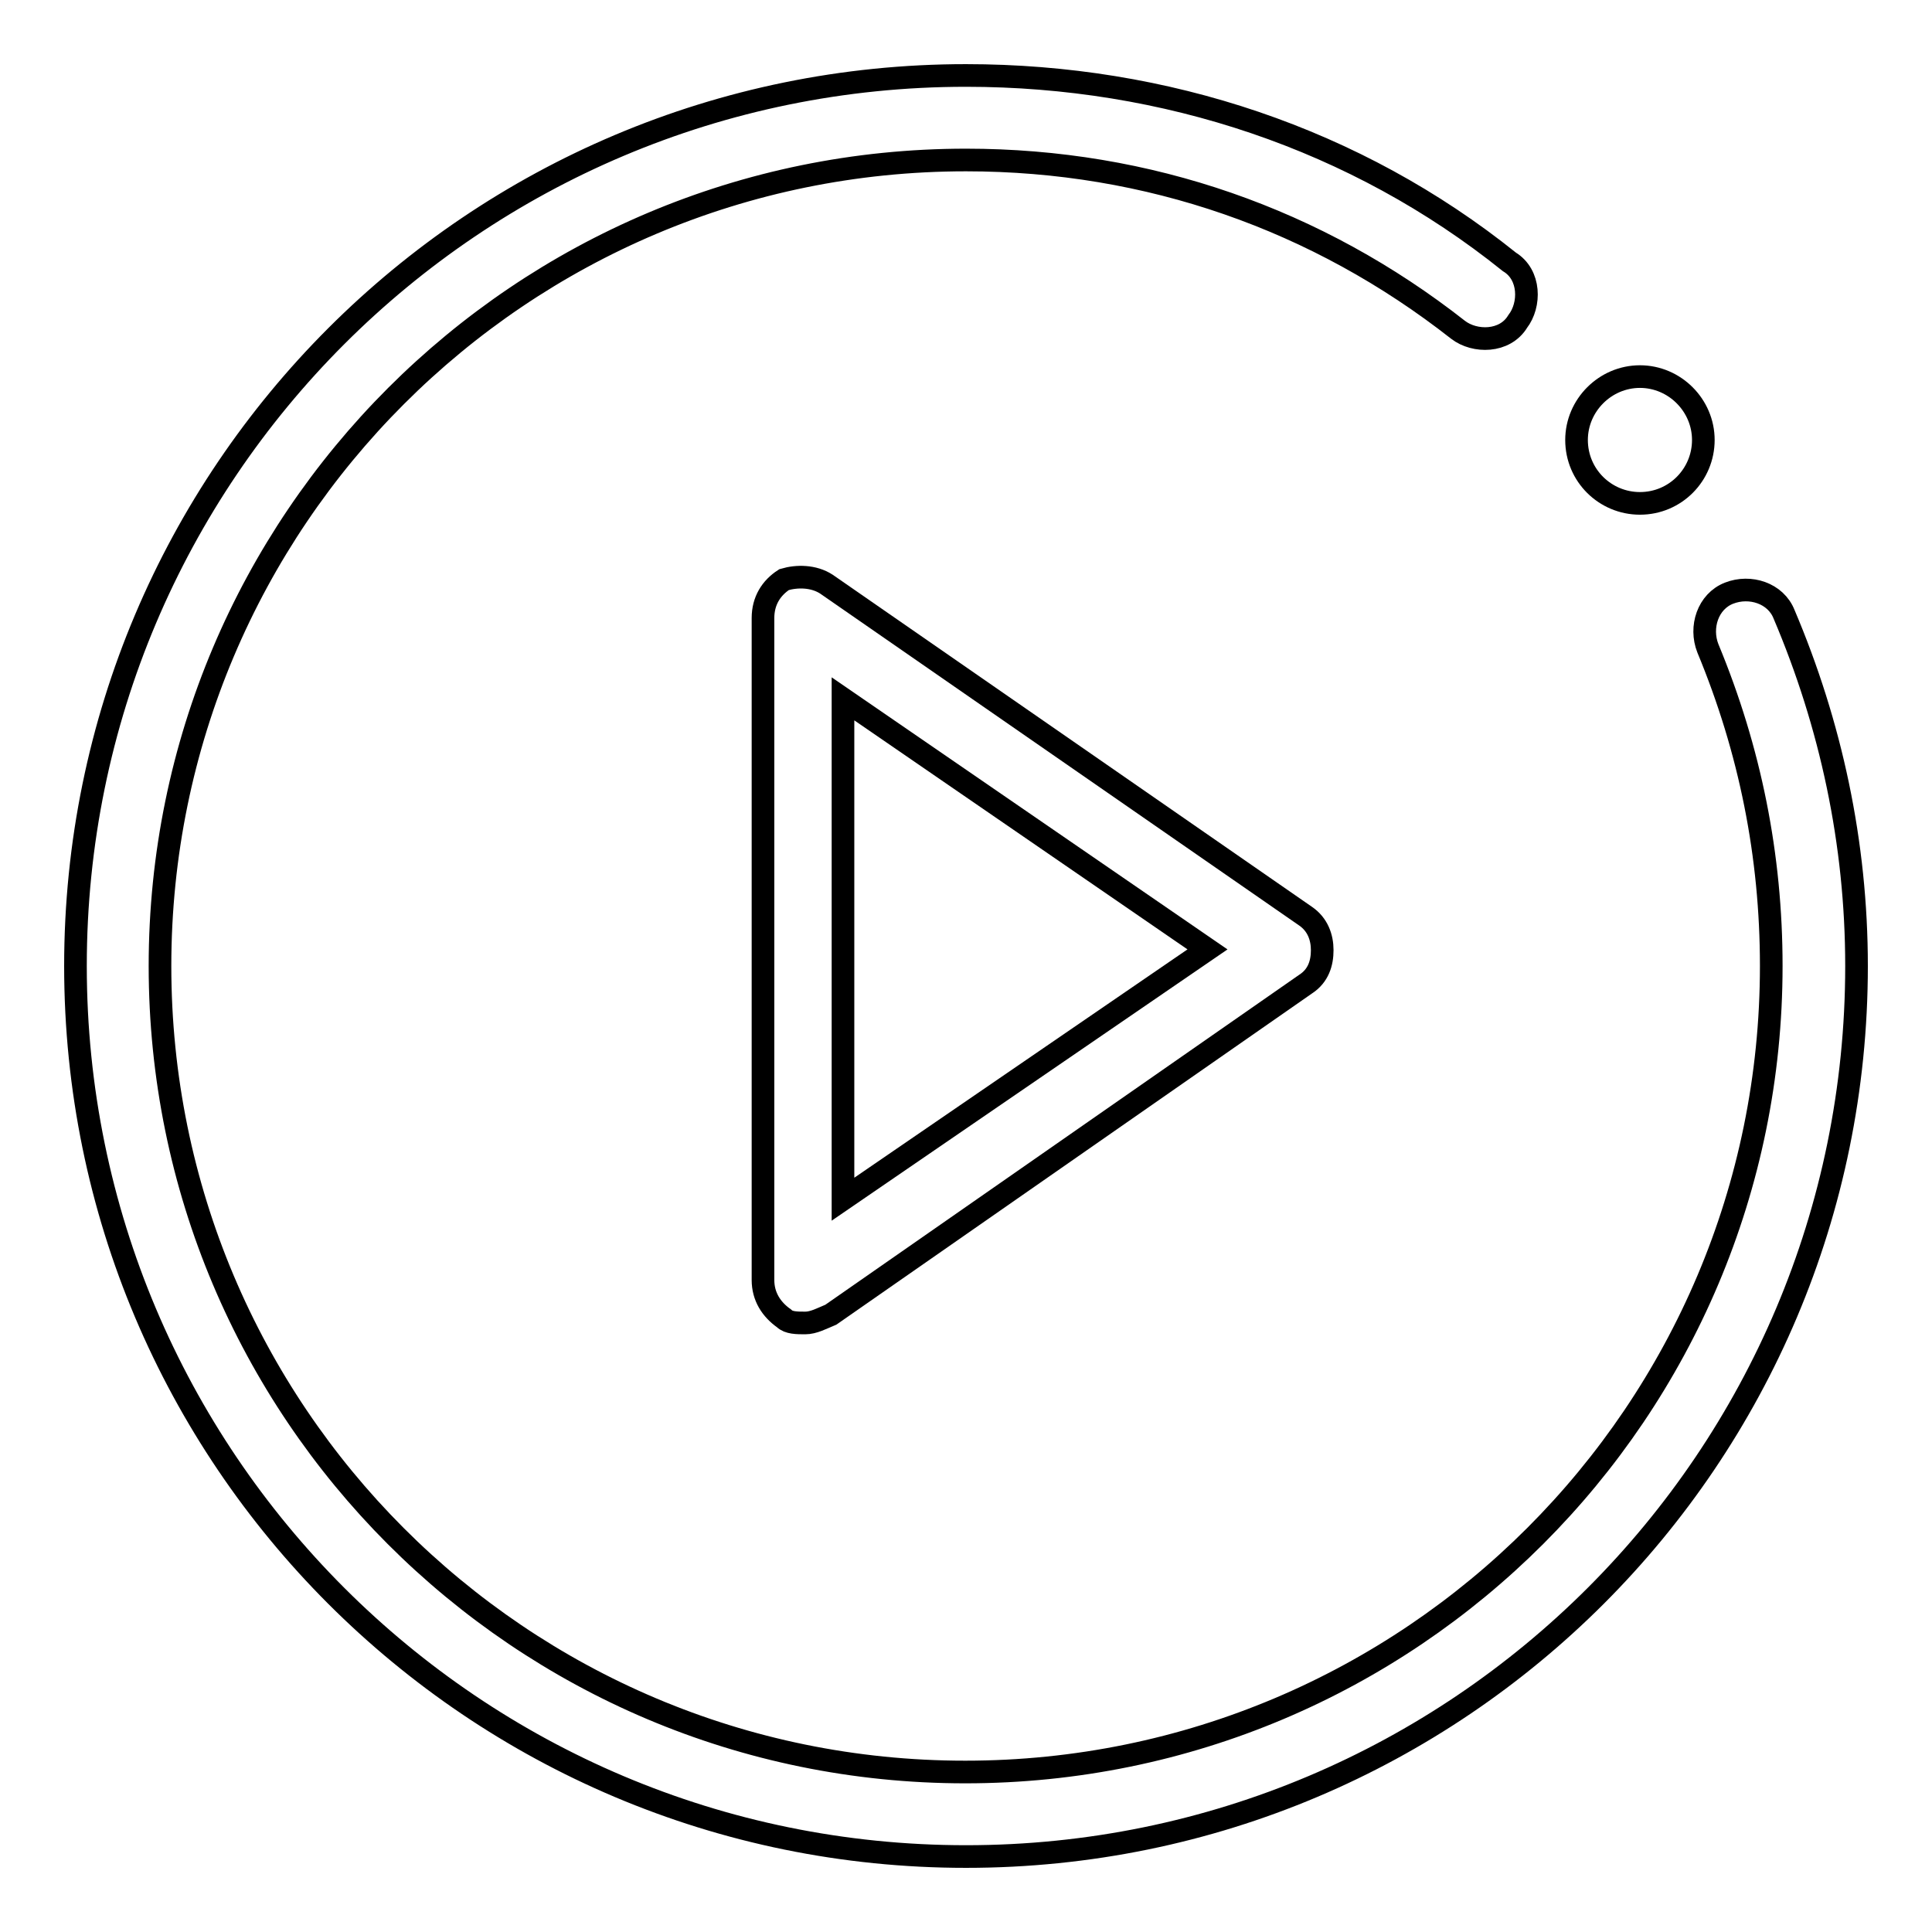
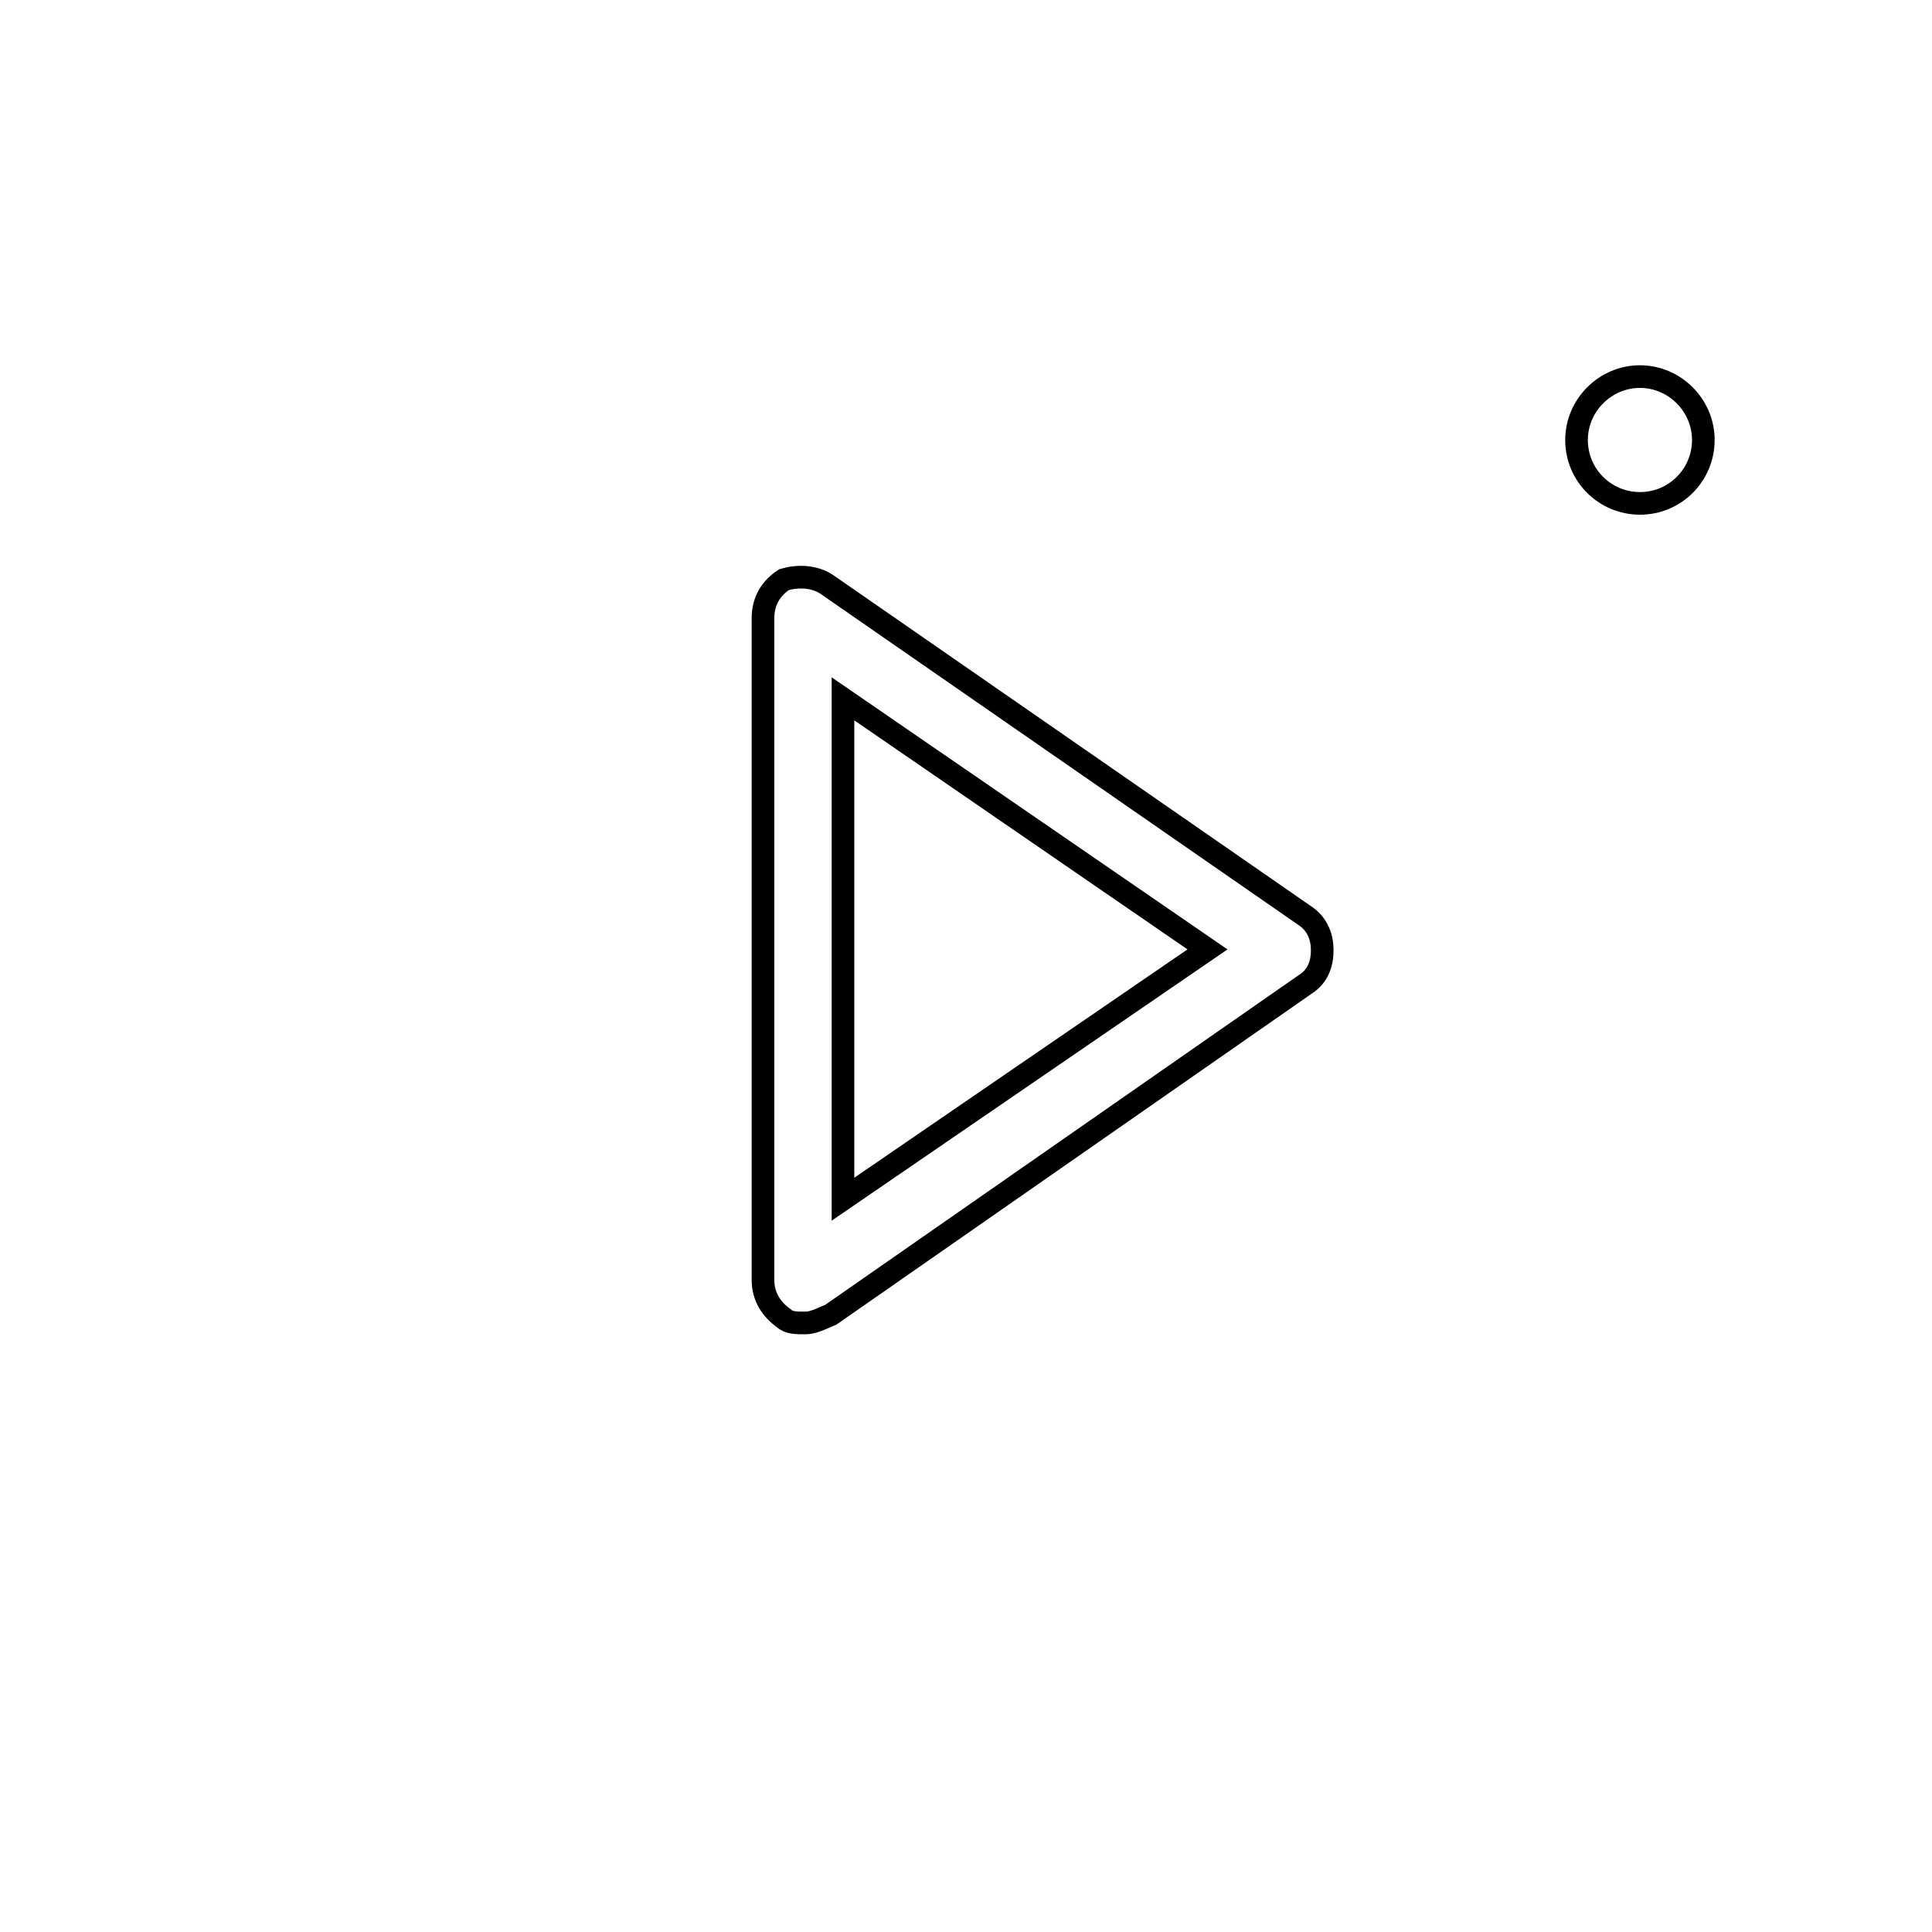
<svg xmlns="http://www.w3.org/2000/svg" version="1.1" x="0px" y="0px" viewBox="0 0 256 256" enable-background="new 0 0 256 256" xml:space="preserve">
  <g>
-     <path stroke-width="3" fill-opacity="0" stroke="#000000" d="M236.4,81.4c-1.1-2.8-4.5-3.9-7.3-2.8c-2.8,1.1-3.9,4.5-2.8,7.3c5.6,13.5,8.4,27.5,8.4,42.1 c0,59-47.8,106.8-106.8,106.8S21.2,187,21.2,128S69,21.2,128,21.2c24.2,0,46.6,7.9,65.2,22.5c2.2,1.7,6.2,1.7,7.9-1.1 c1.7-2.2,1.7-6.2-1.1-7.9C179.7,18.4,154.4,10,128,10C62.8,10,10,62.8,10,128c0,65.2,52.8,118,118,118c65.2,0,118-52.8,118-118 C246,111.7,242.6,96,236.4,81.4z" />
    <path stroke-width="3" fill-opacity="0" stroke="#000000" d="M208.9,58.3c0,4.7,3.8,8.4,8.4,8.4c4.7,0,8.4-3.8,8.4-8.4s-3.8-8.4-8.4-8.4 C212.7,49.9,208.9,53.7,208.9,58.3z" />
    <path stroke-width="3" fill-opacity="0" stroke="#000000" d="M109.5,77.4c-1.7-1.1-3.9-1.1-5.6-0.6c-1.7,1.1-2.8,2.8-2.8,5.1v87.7c0,2.2,1.1,3.9,2.8,5.1 c0.6,0.6,1.7,0.6,2.8,0.6c1.1,0,2.2-0.6,3.4-1.1l62.9-43.8c1.7-1.1,2.2-2.8,2.2-4.5s-0.6-3.4-2.2-4.5L109.5,77.4z M111.7,158.9 V92.6l48.3,33.2L111.7,158.9z" />
  </g>
</svg>